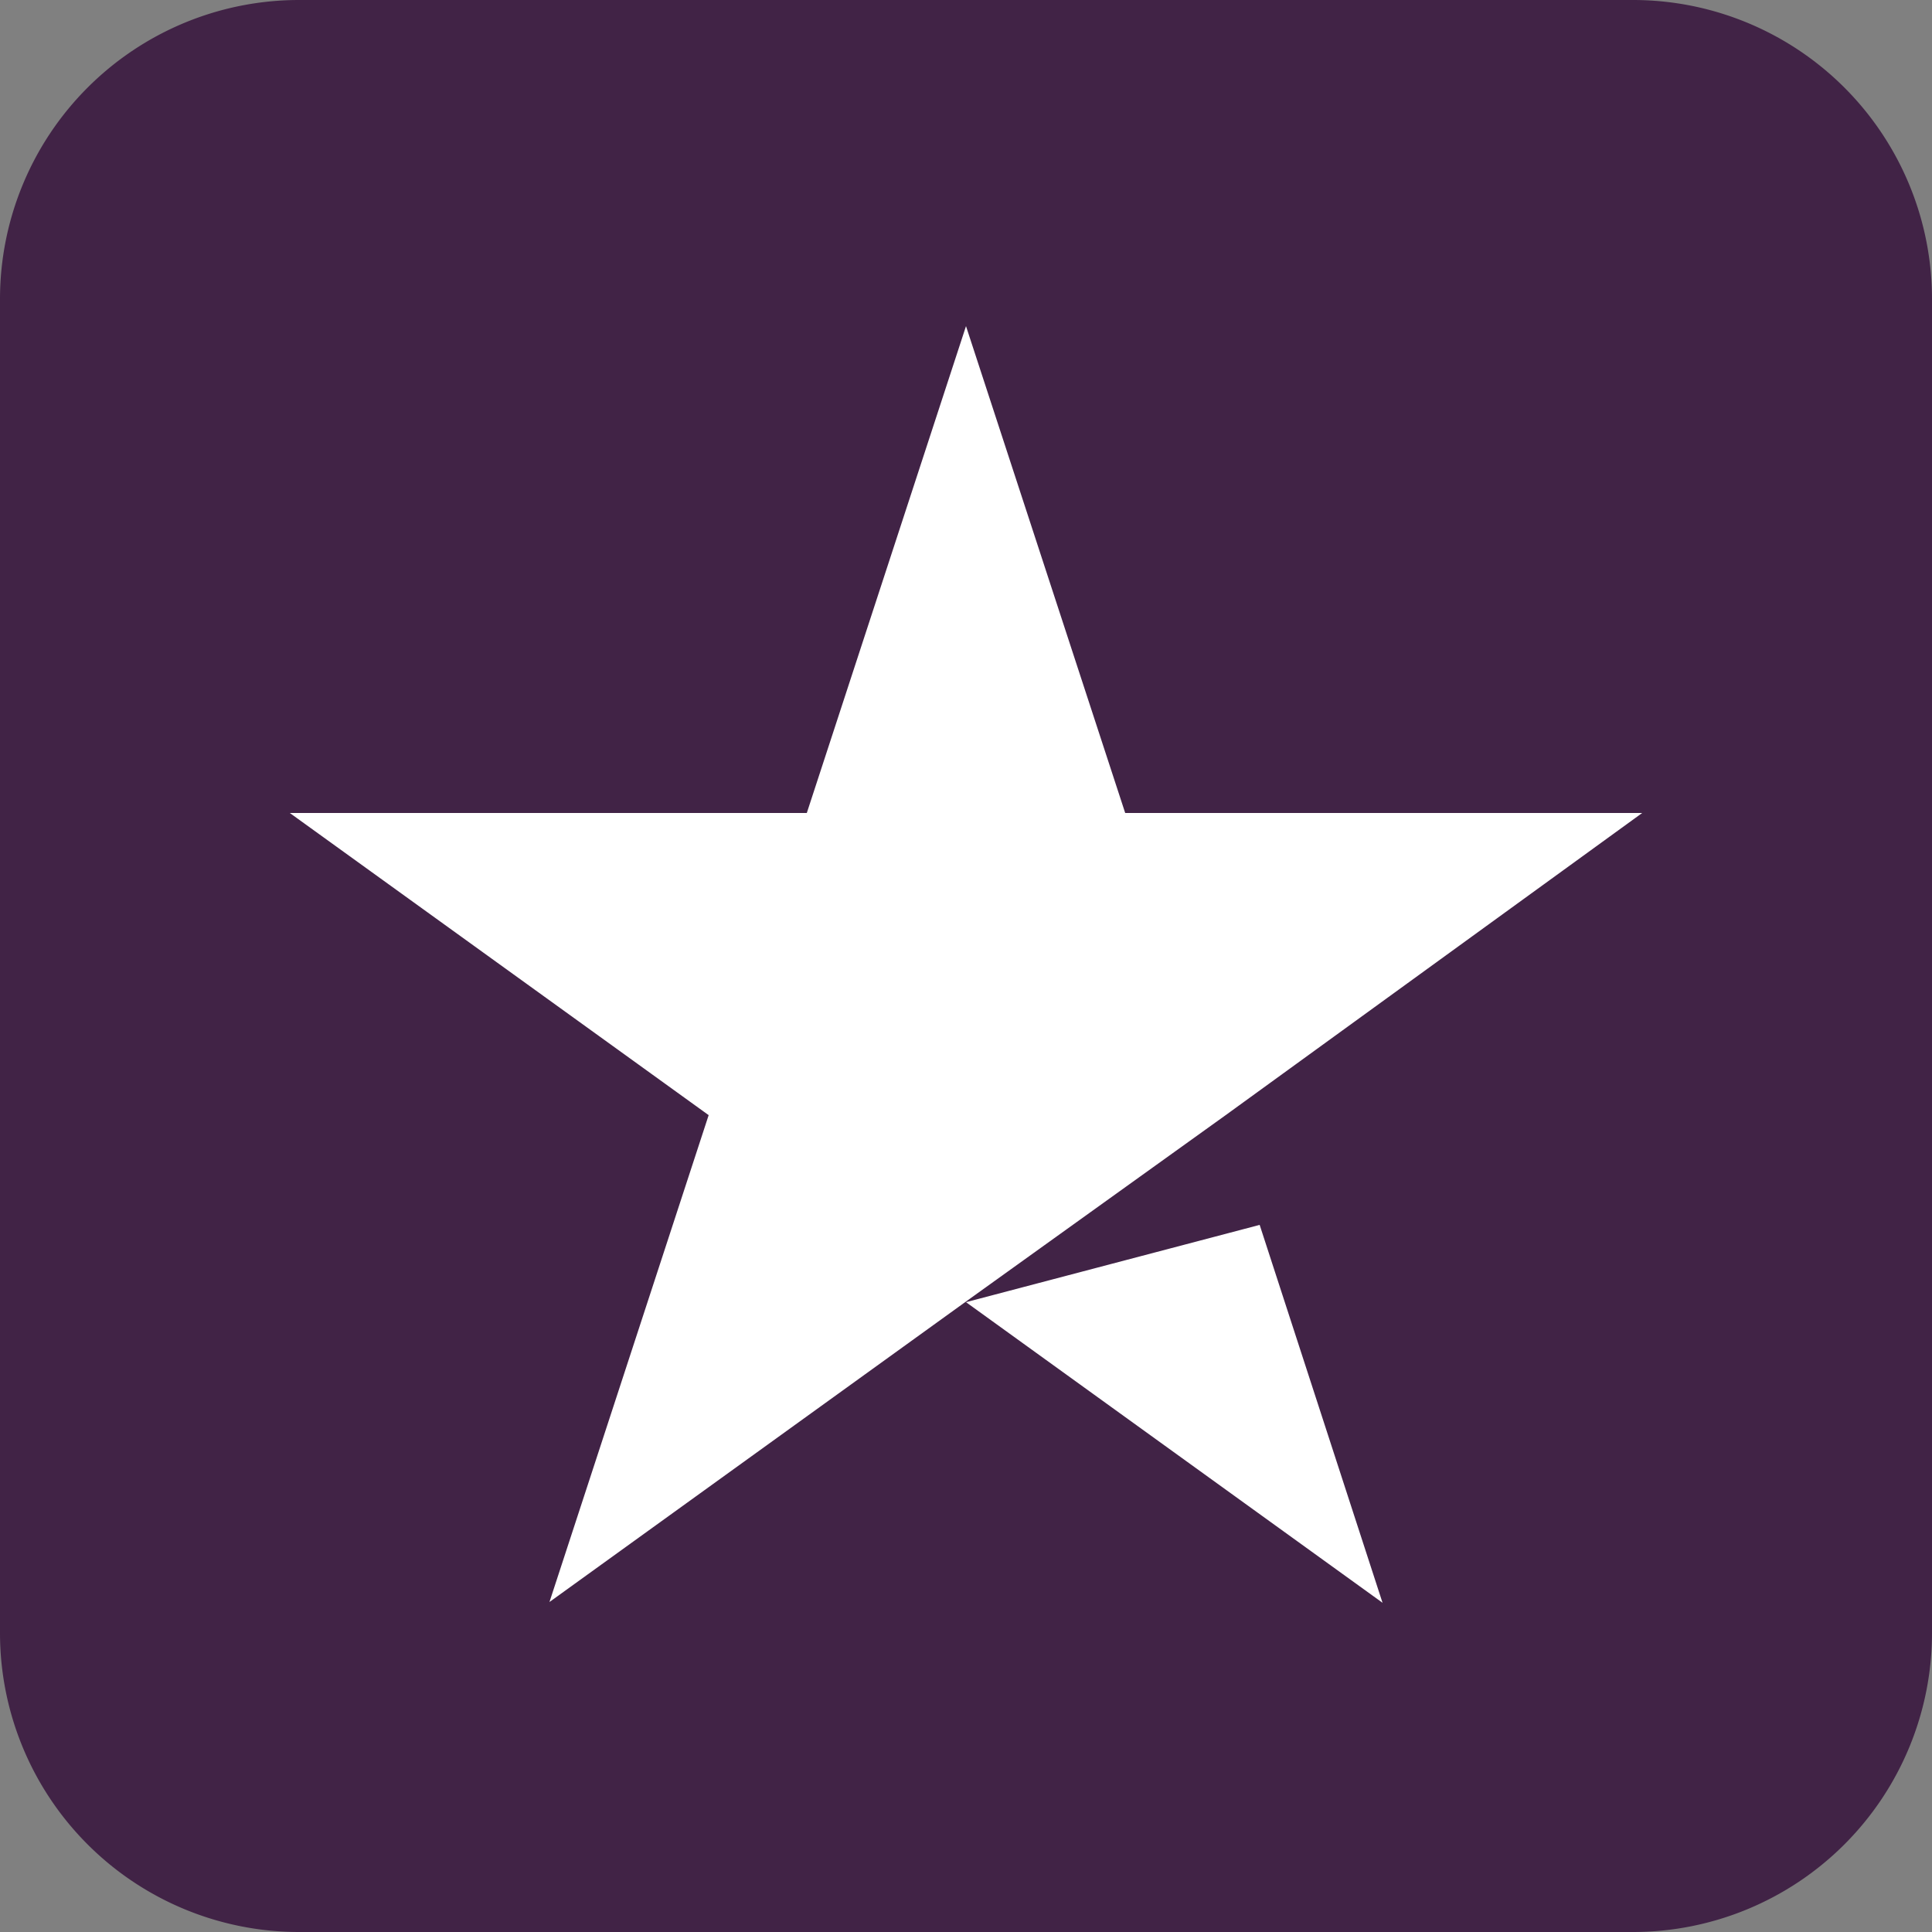
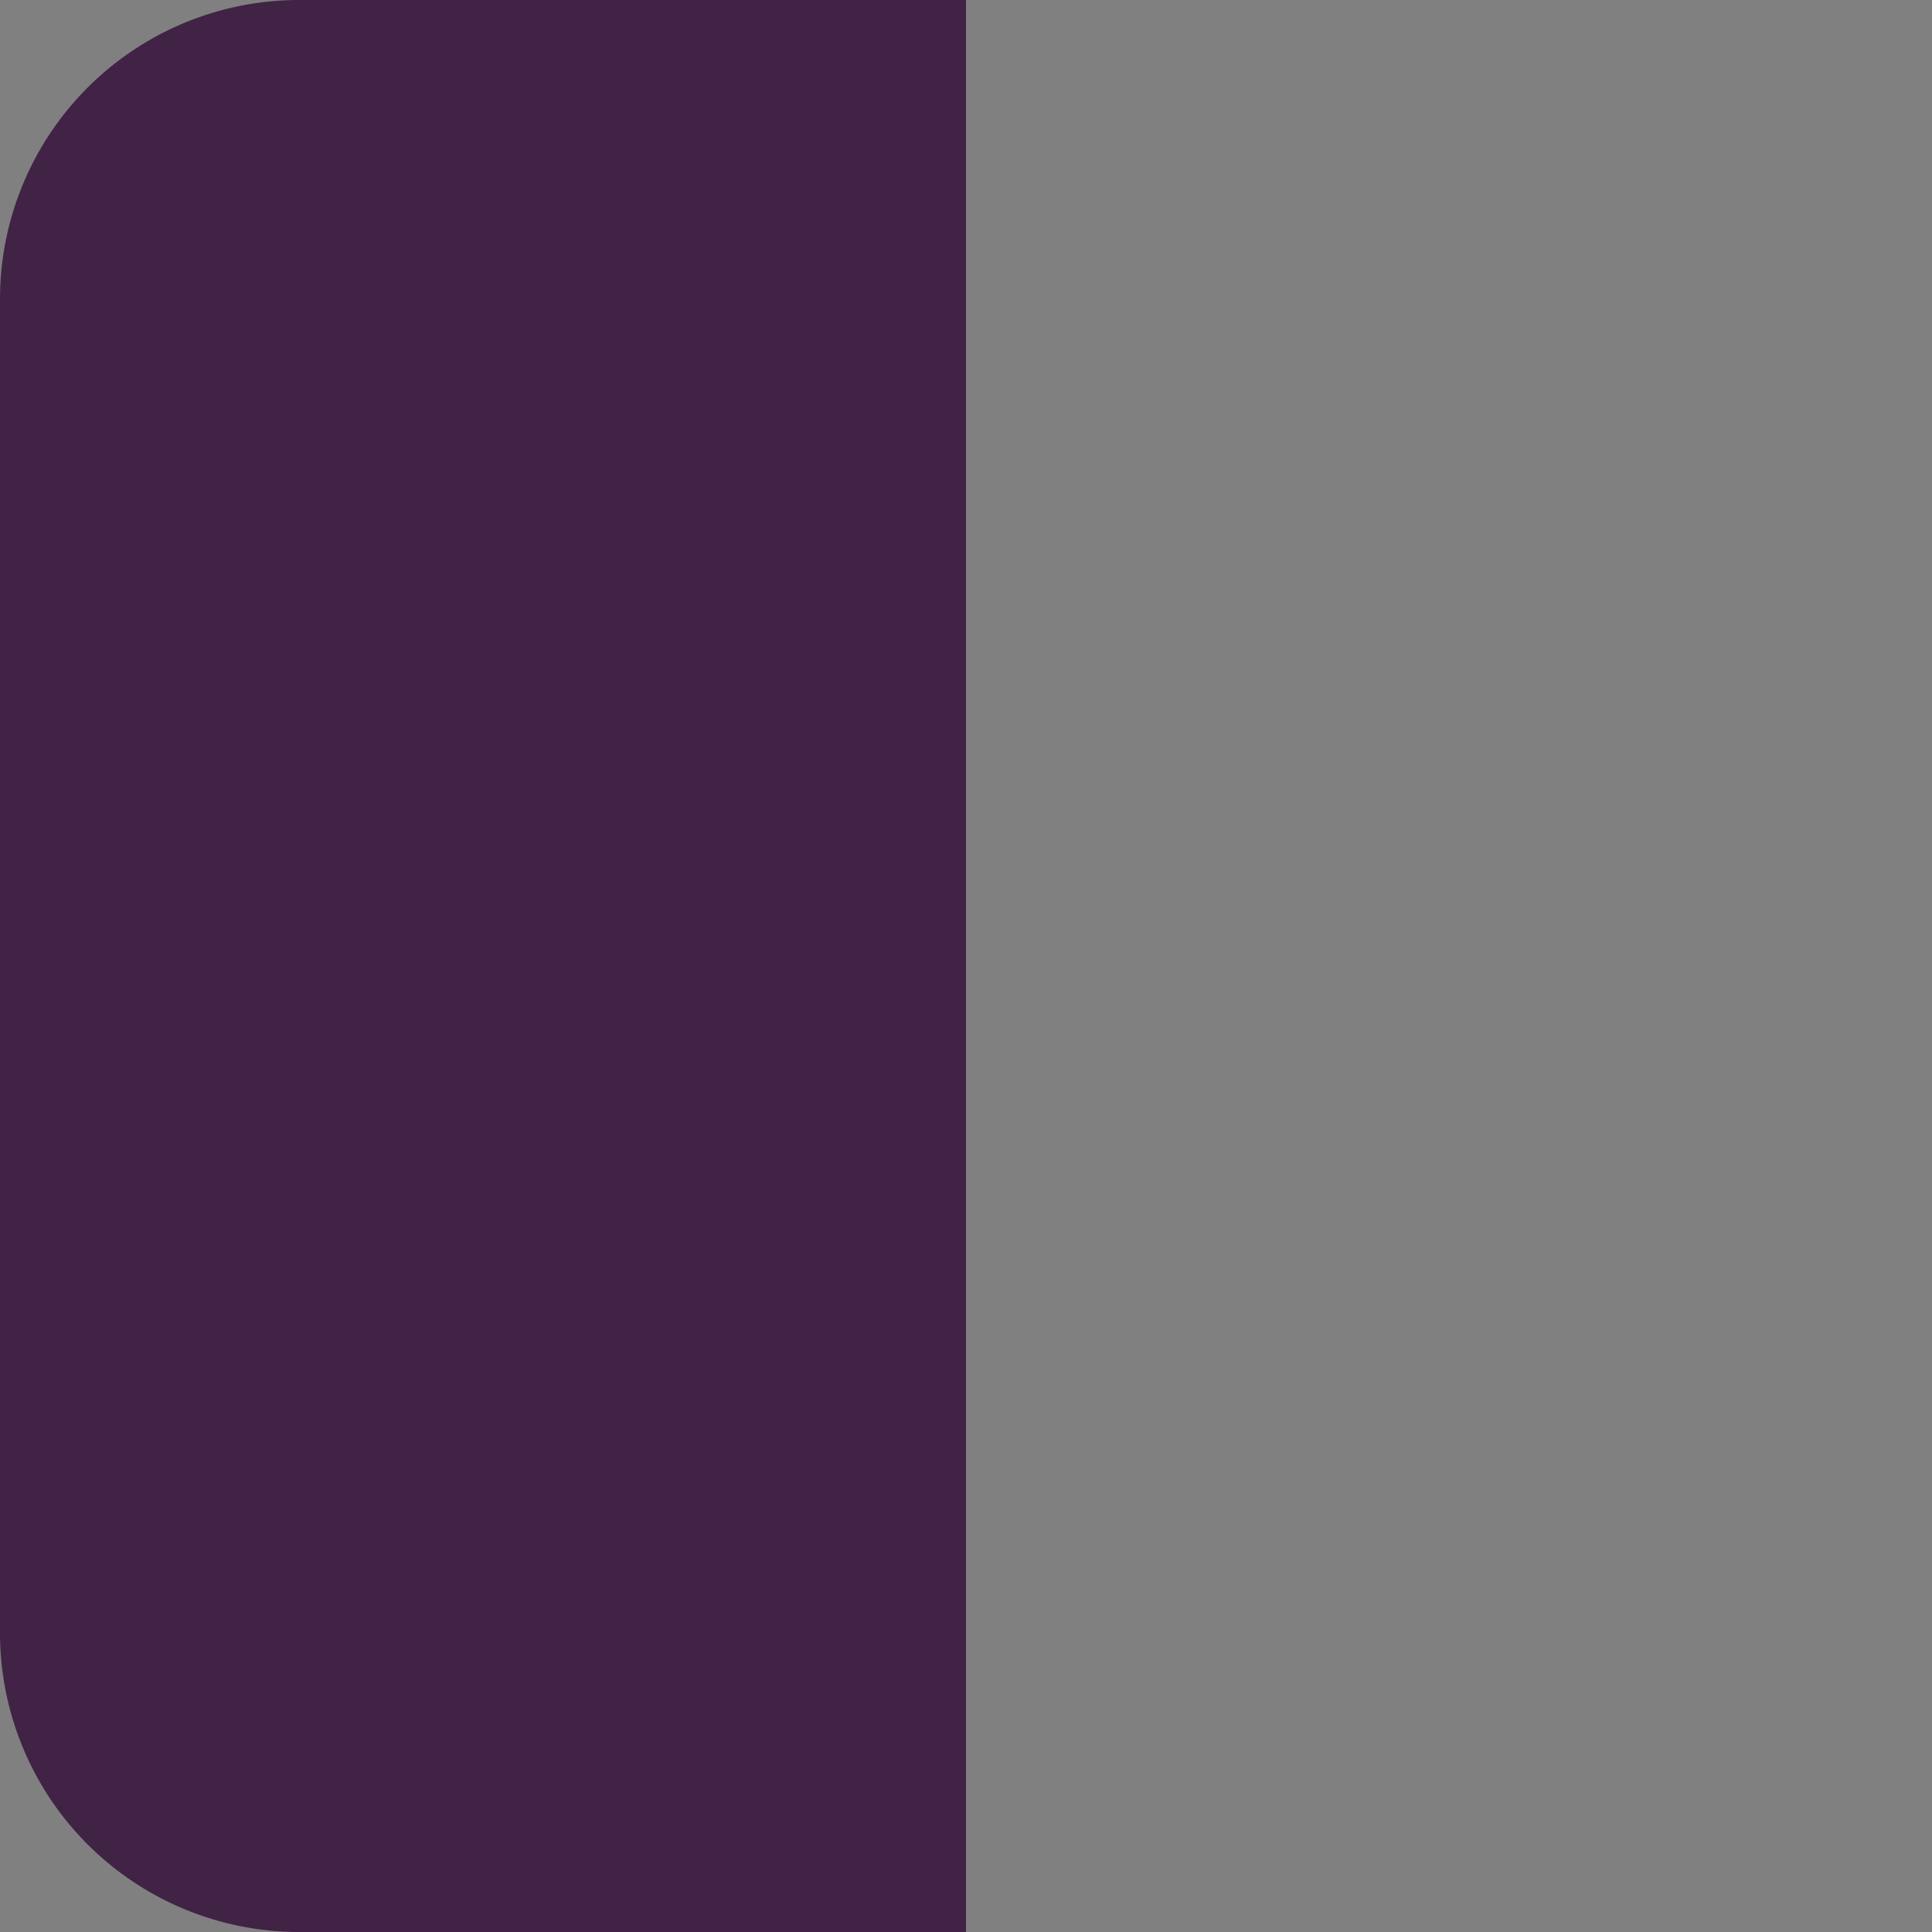
<svg xmlns="http://www.w3.org/2000/svg" id="Laag_1" data-name="Laag 1" viewBox="0 0 25 25">
  <rect x="0" y="0" width="25" height="25" fill="#808080" stroke="none" />
  <defs>
    <style>.cls-1{fill:#412346;}.cls-2{fill:#fff;}</style>
  </defs>
  <path class="cls-1" d="M3.87,0H12.5a0,0,0,0,1,0,0V25a0,0,0,0,1,0,0H3.87A3.87,3.87,0,0,1,0,21.13V3.87A3.87,3.87,0,0,1,3.87,0Z" />
-   <path class="cls-1" d="M16.37,0H25a0,0,0,0,1,0,0V25a0,0,0,0,1,0,0H16.37a3.87,3.87,0,0,1-3.87-3.87V3.87A3.87,3.87,0,0,1,16.37,0Z" transform="translate(37.5 25) rotate(180)" />
-   <path class="cls-2" d="M12.5,16.85l3.8-1,1.59,4.89Zm8.75-6.33H14.56L12.5,4.22l-2.06,6.3H3.75l5.42,3.91-2.06,6.3,5.42-3.91,3.33-2.39,5.39-3.91Z" />
</svg>